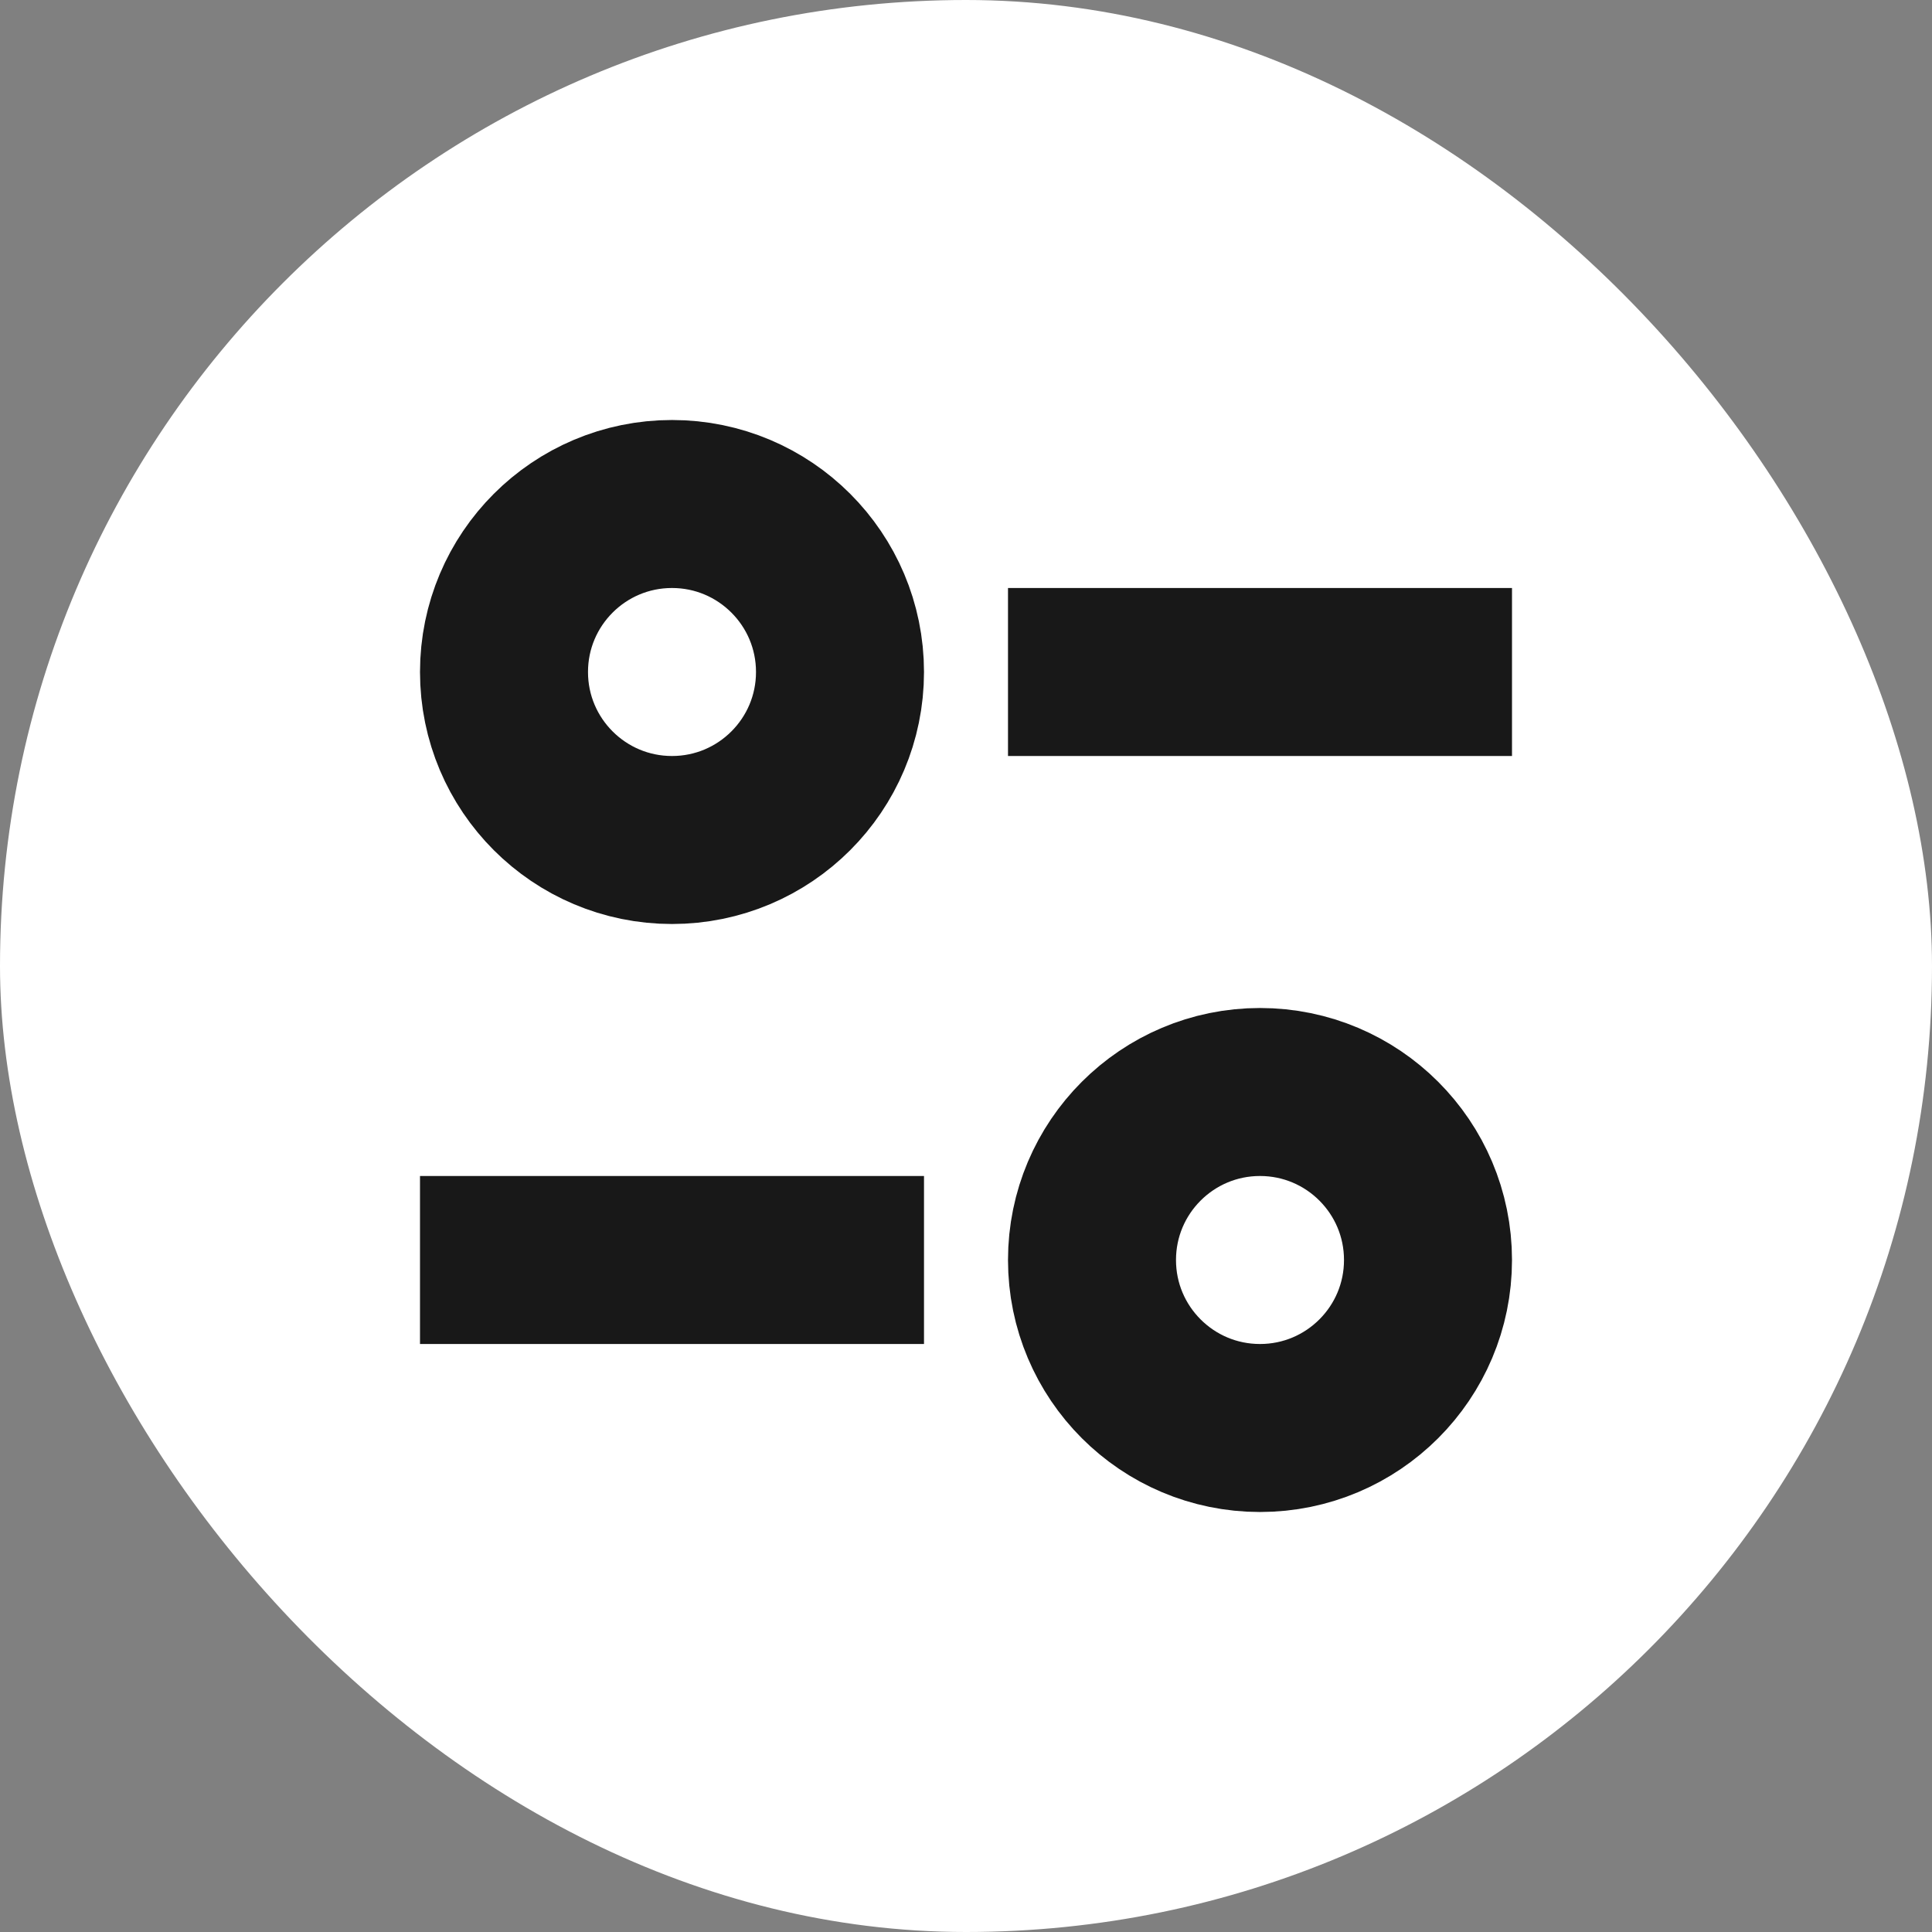
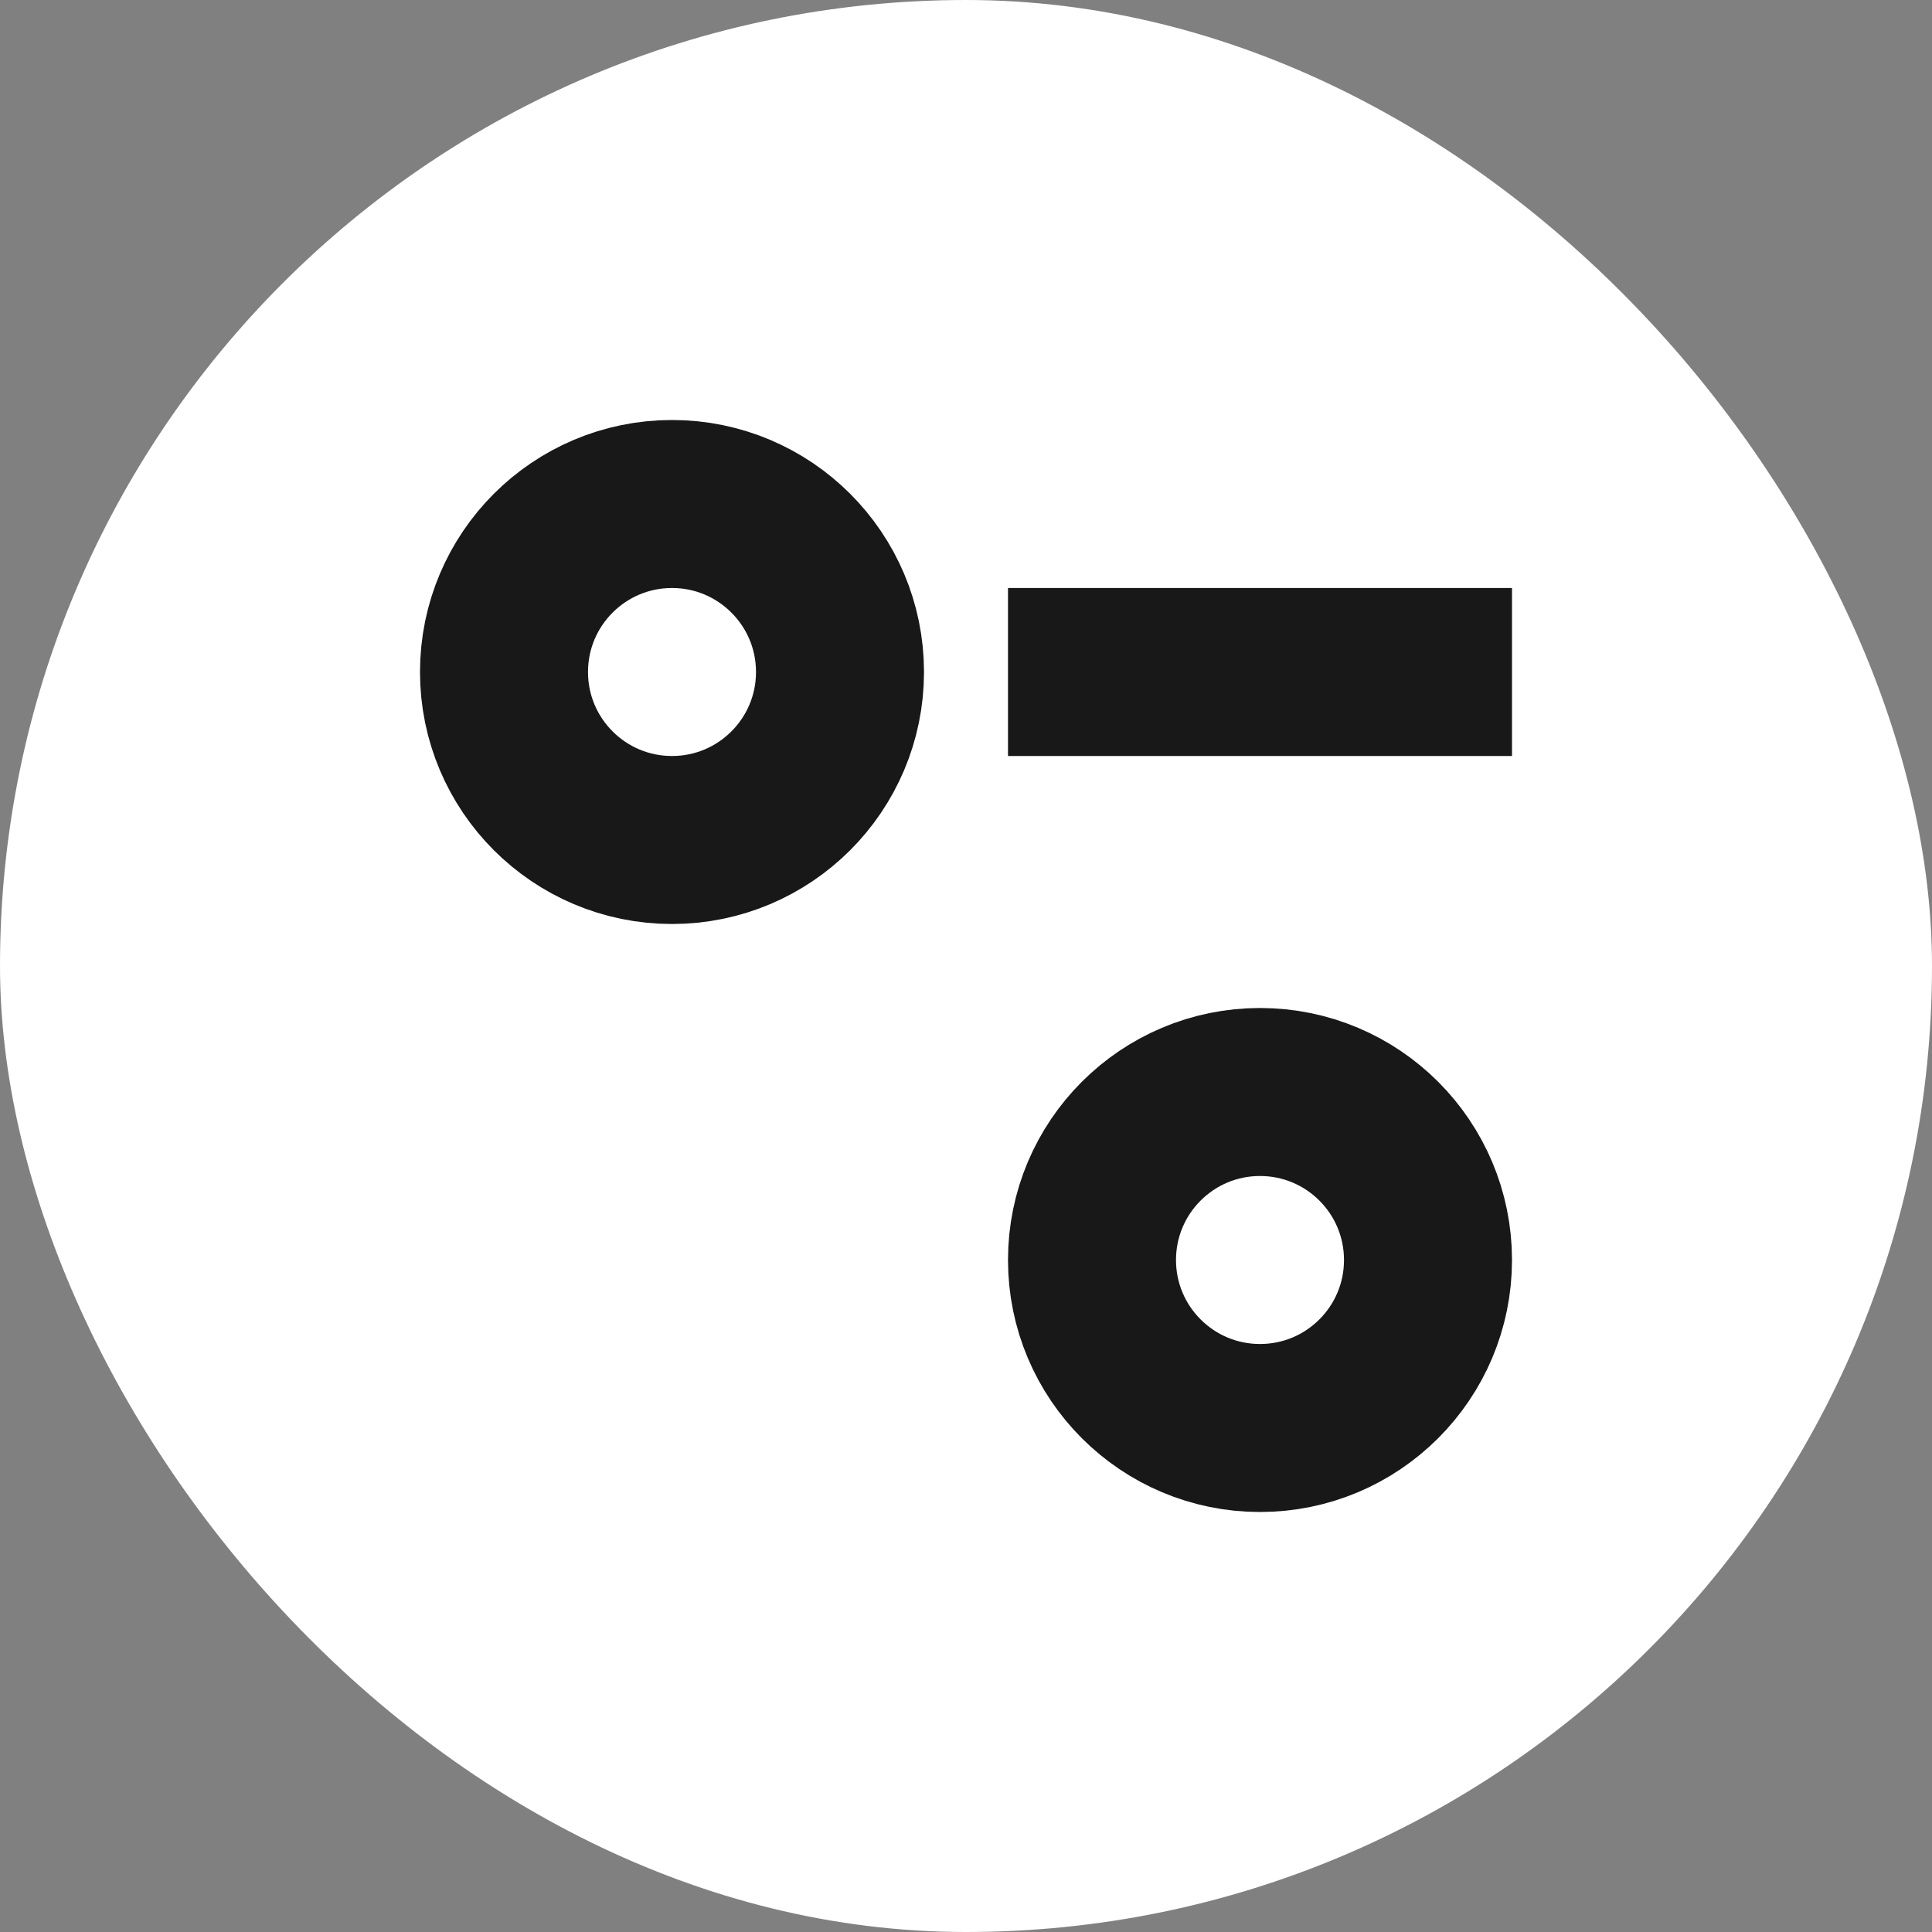
<svg xmlns="http://www.w3.org/2000/svg" width="23" height="23" viewBox="0 0 23 23" fill="none">
  <rect x="0" y="0" width="23" height="23" fill="#808080" stroke="none" />
  <rect width="23" height="23" rx="11.5" fill="white" />
-   <line x1="5" y1="15" x2="11" y2="15" stroke="#181818" stroke-width="2" />
  <circle cx="15" cy="15" r="2" stroke="#181818" stroke-width="2" />
  <circle cx="8" cy="8" r="2" stroke="#181818" stroke-width="2" />
  <line x1="12" y1="8" x2="18" y2="8" stroke="#181818" stroke-width="2" />
</svg>